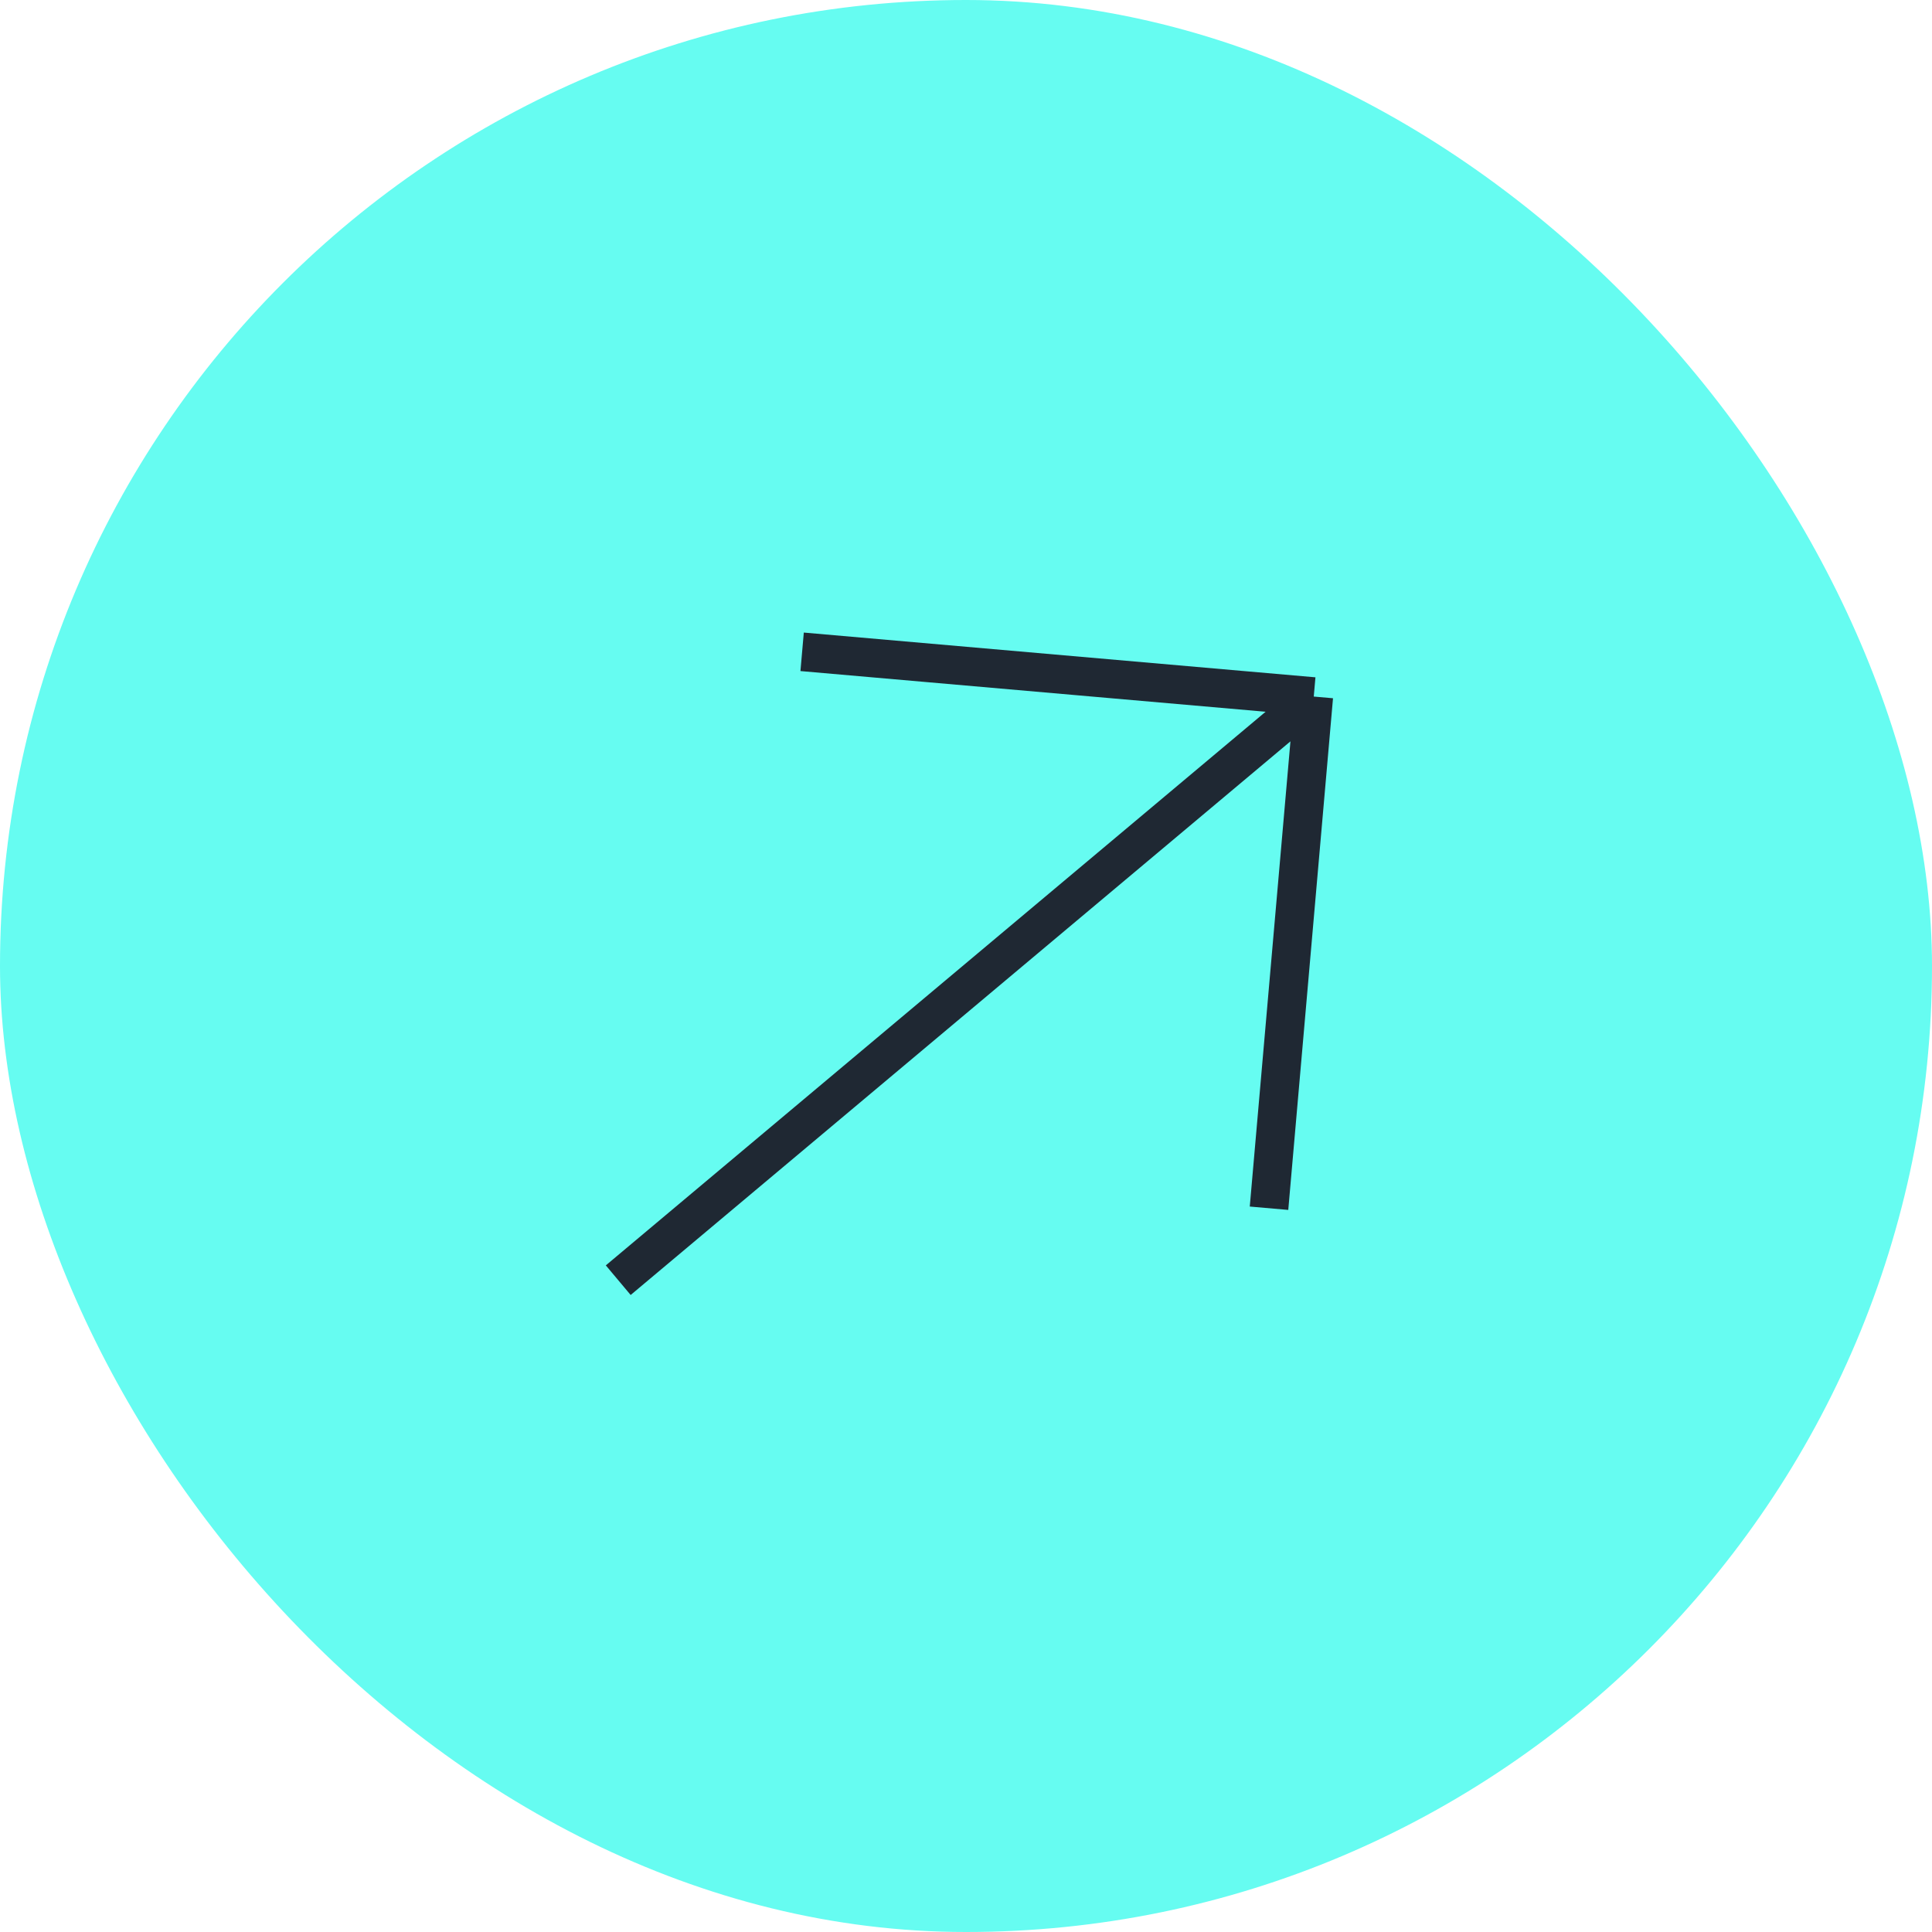
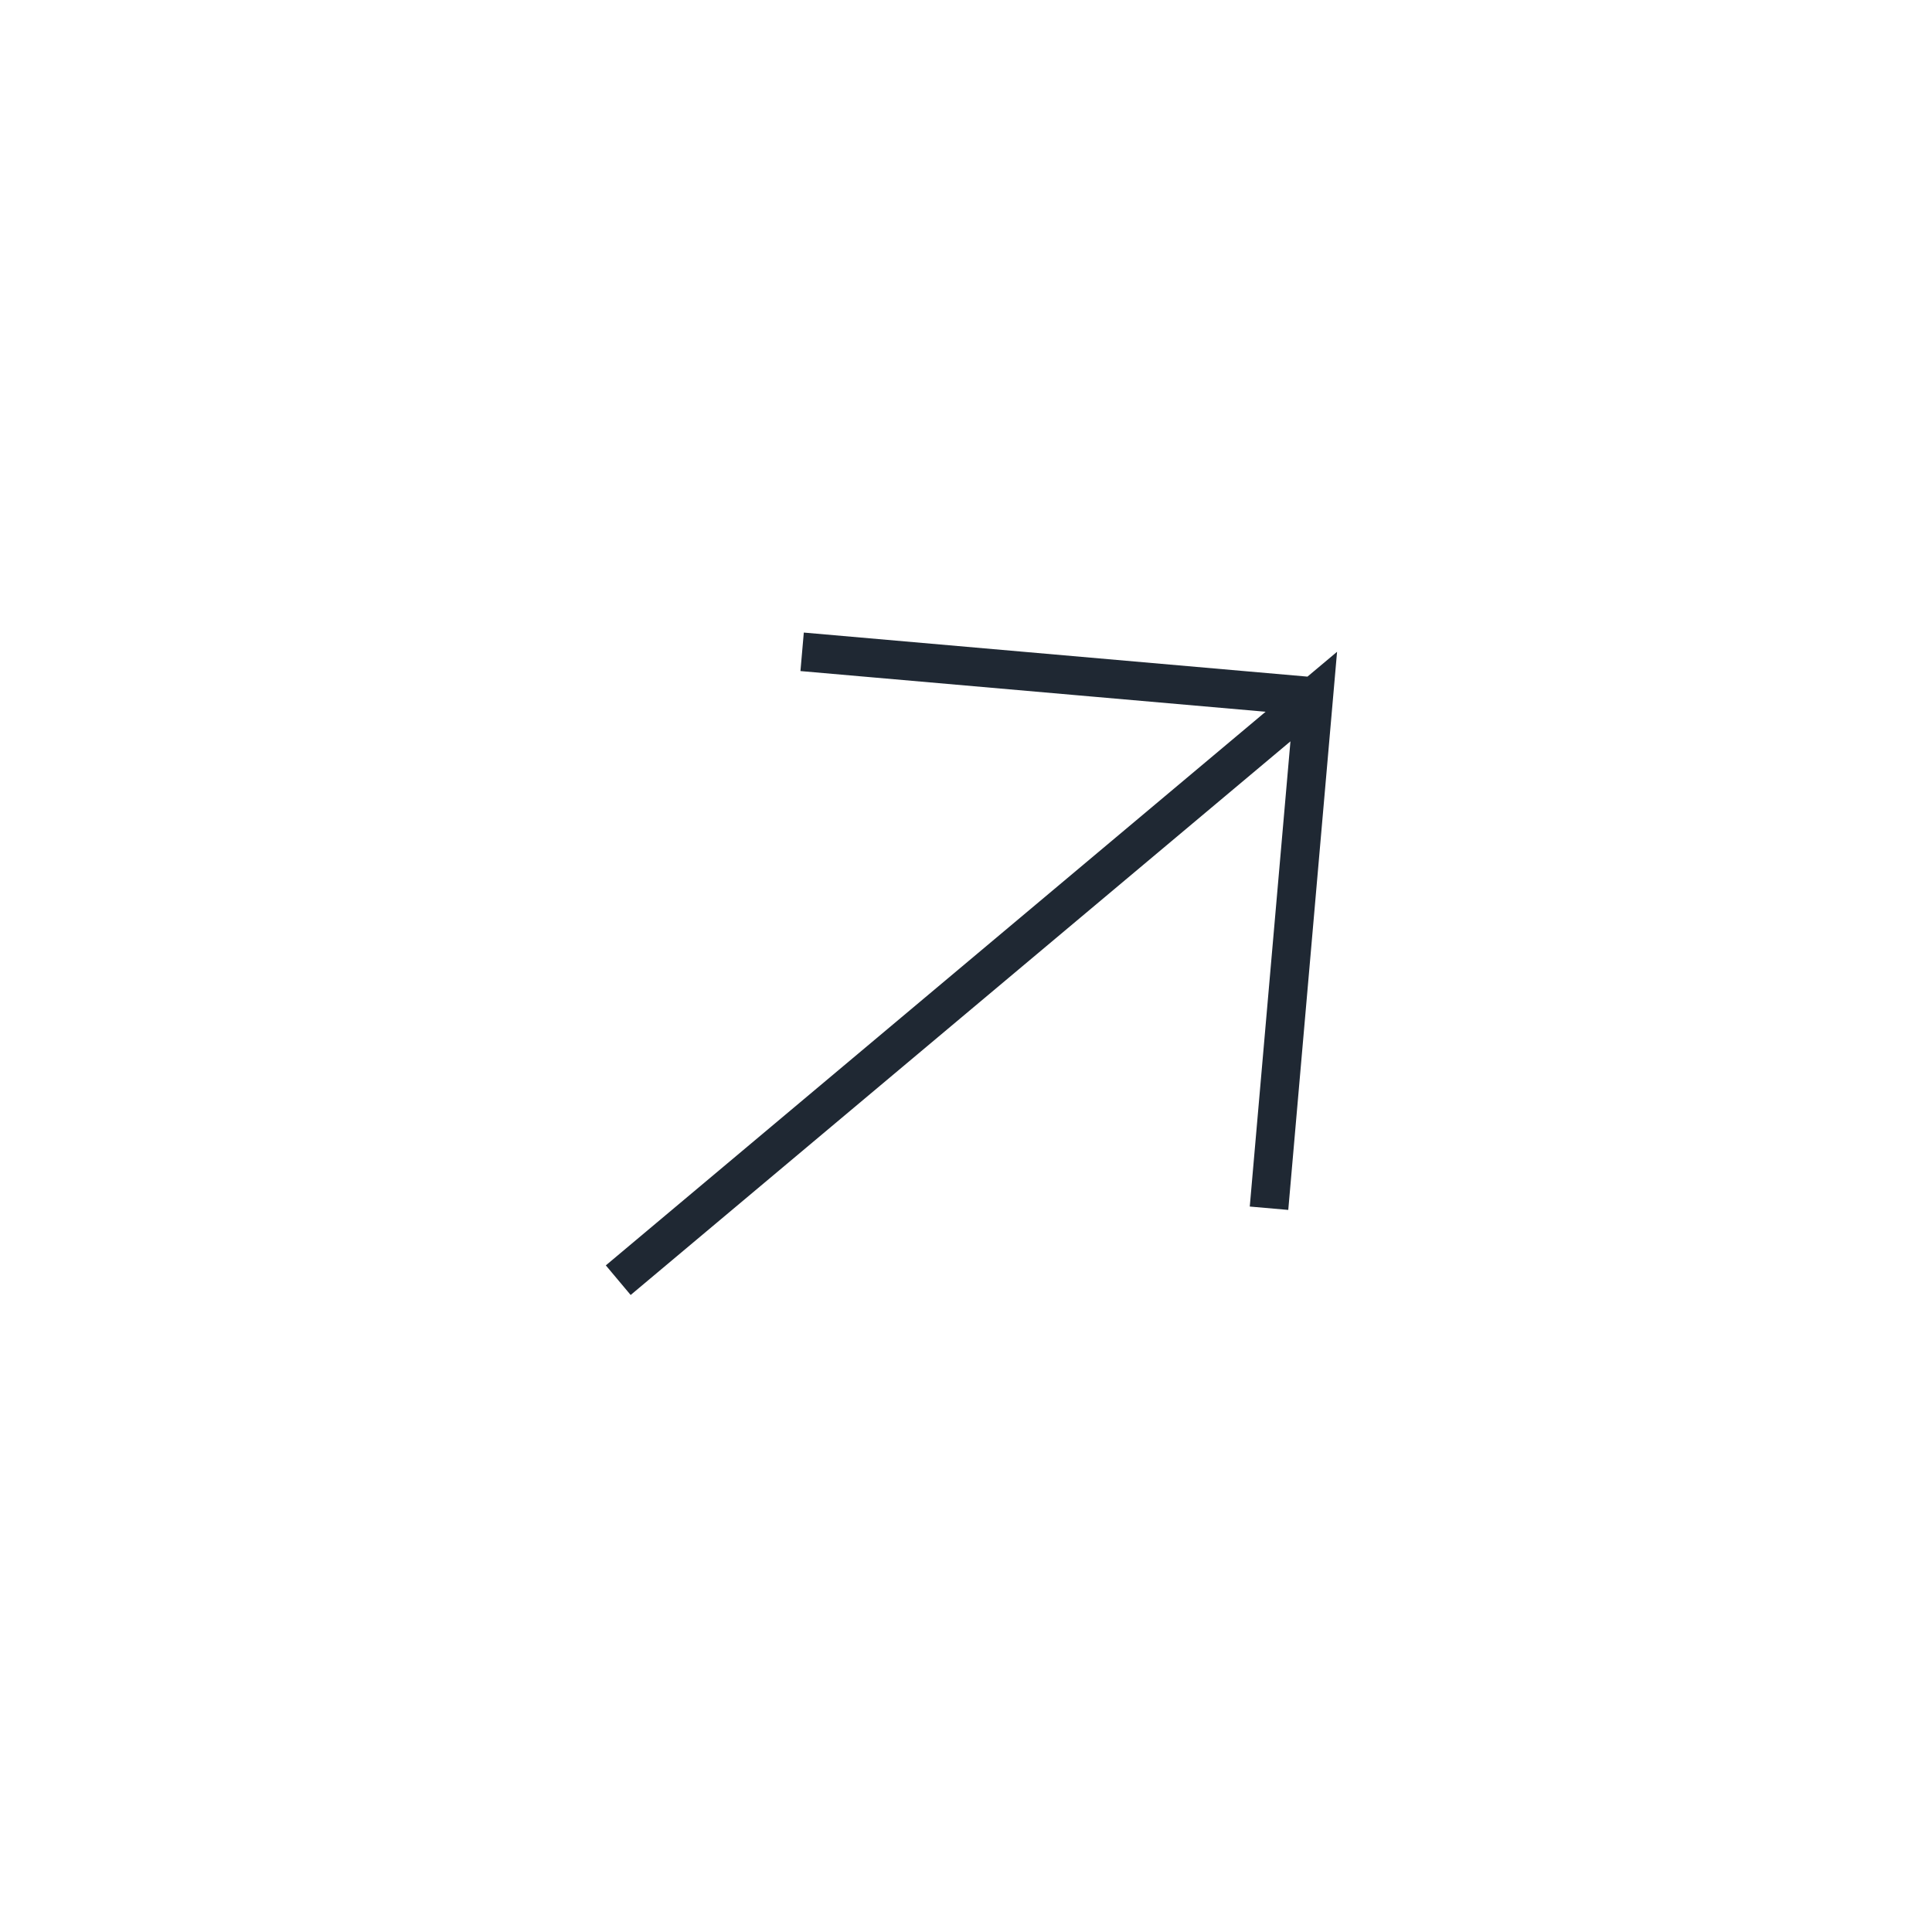
<svg xmlns="http://www.w3.org/2000/svg" width="50" height="50" viewBox="0 0 50 50" fill="none">
-   <rect width="50" height="50" rx="25" fill="#66FCF1" />
-   <path d="M16 33.131L34 18.027M34 18.027L32.842 31.269M34 18.027L20.759 16.869" stroke="#1F2833" />
+   <path d="M16 33.131L34 18.027L32.842 31.269M34 18.027L20.759 16.869" stroke="#1F2833" />
</svg>